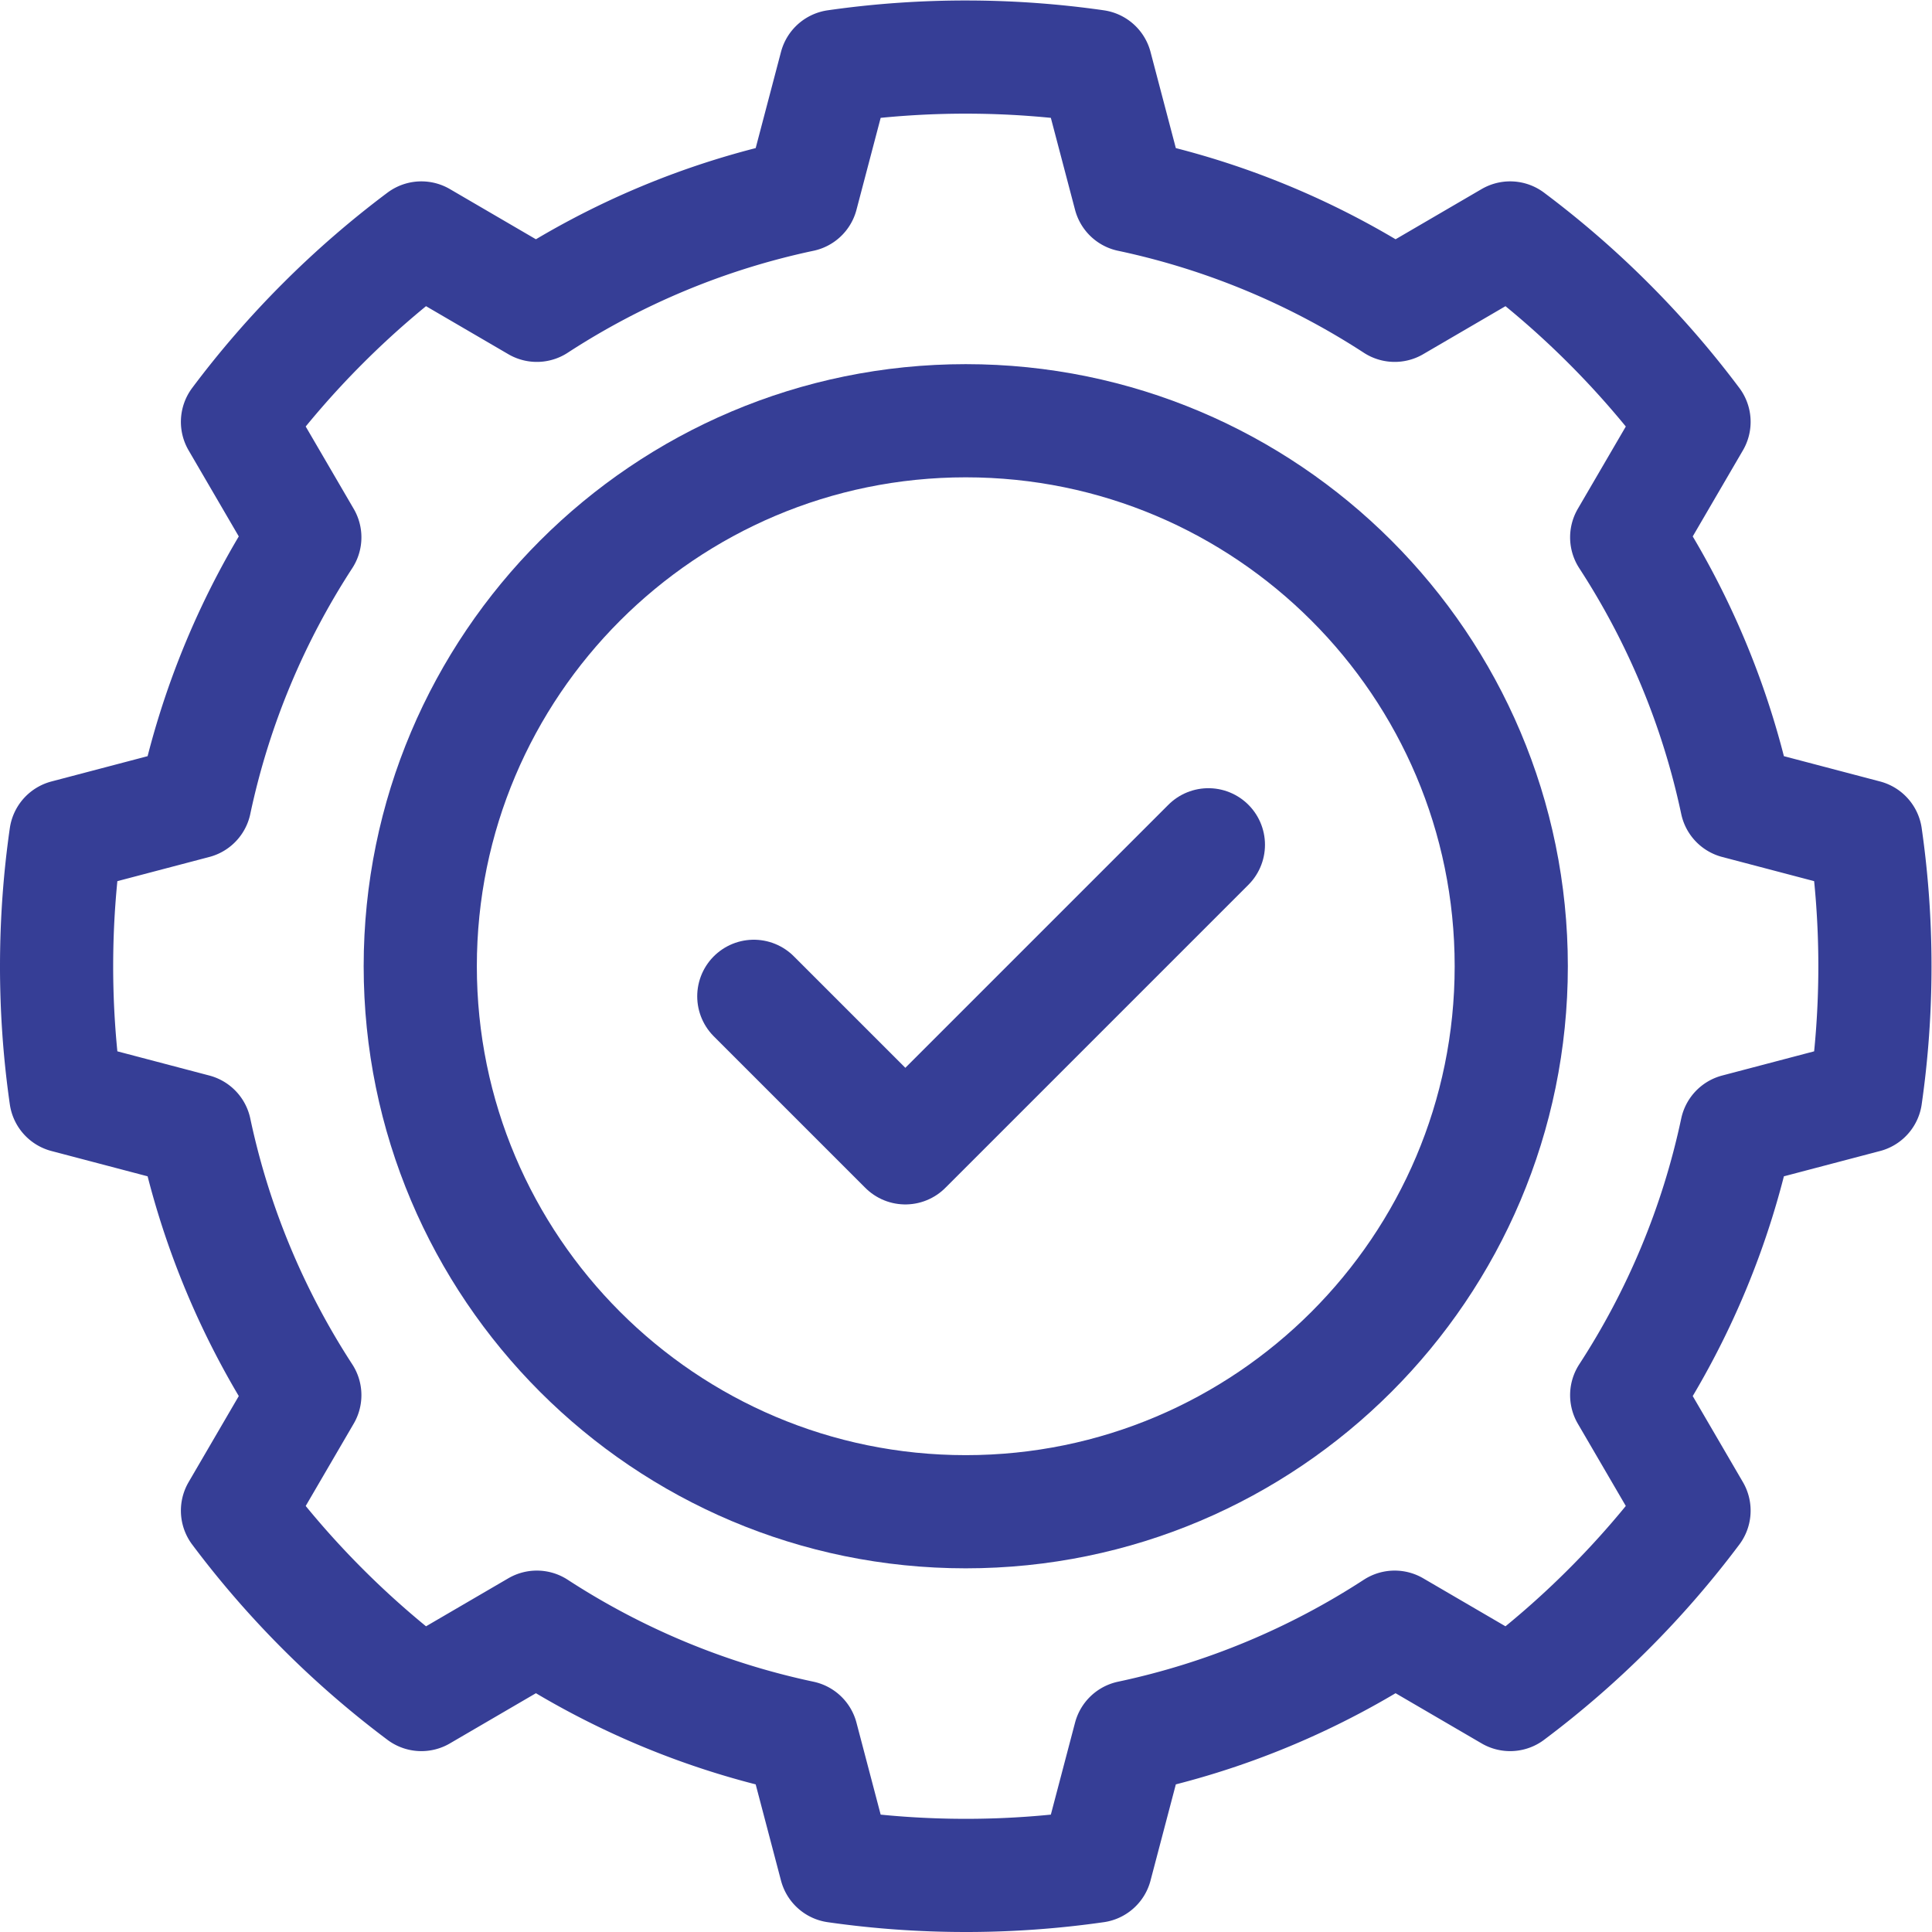
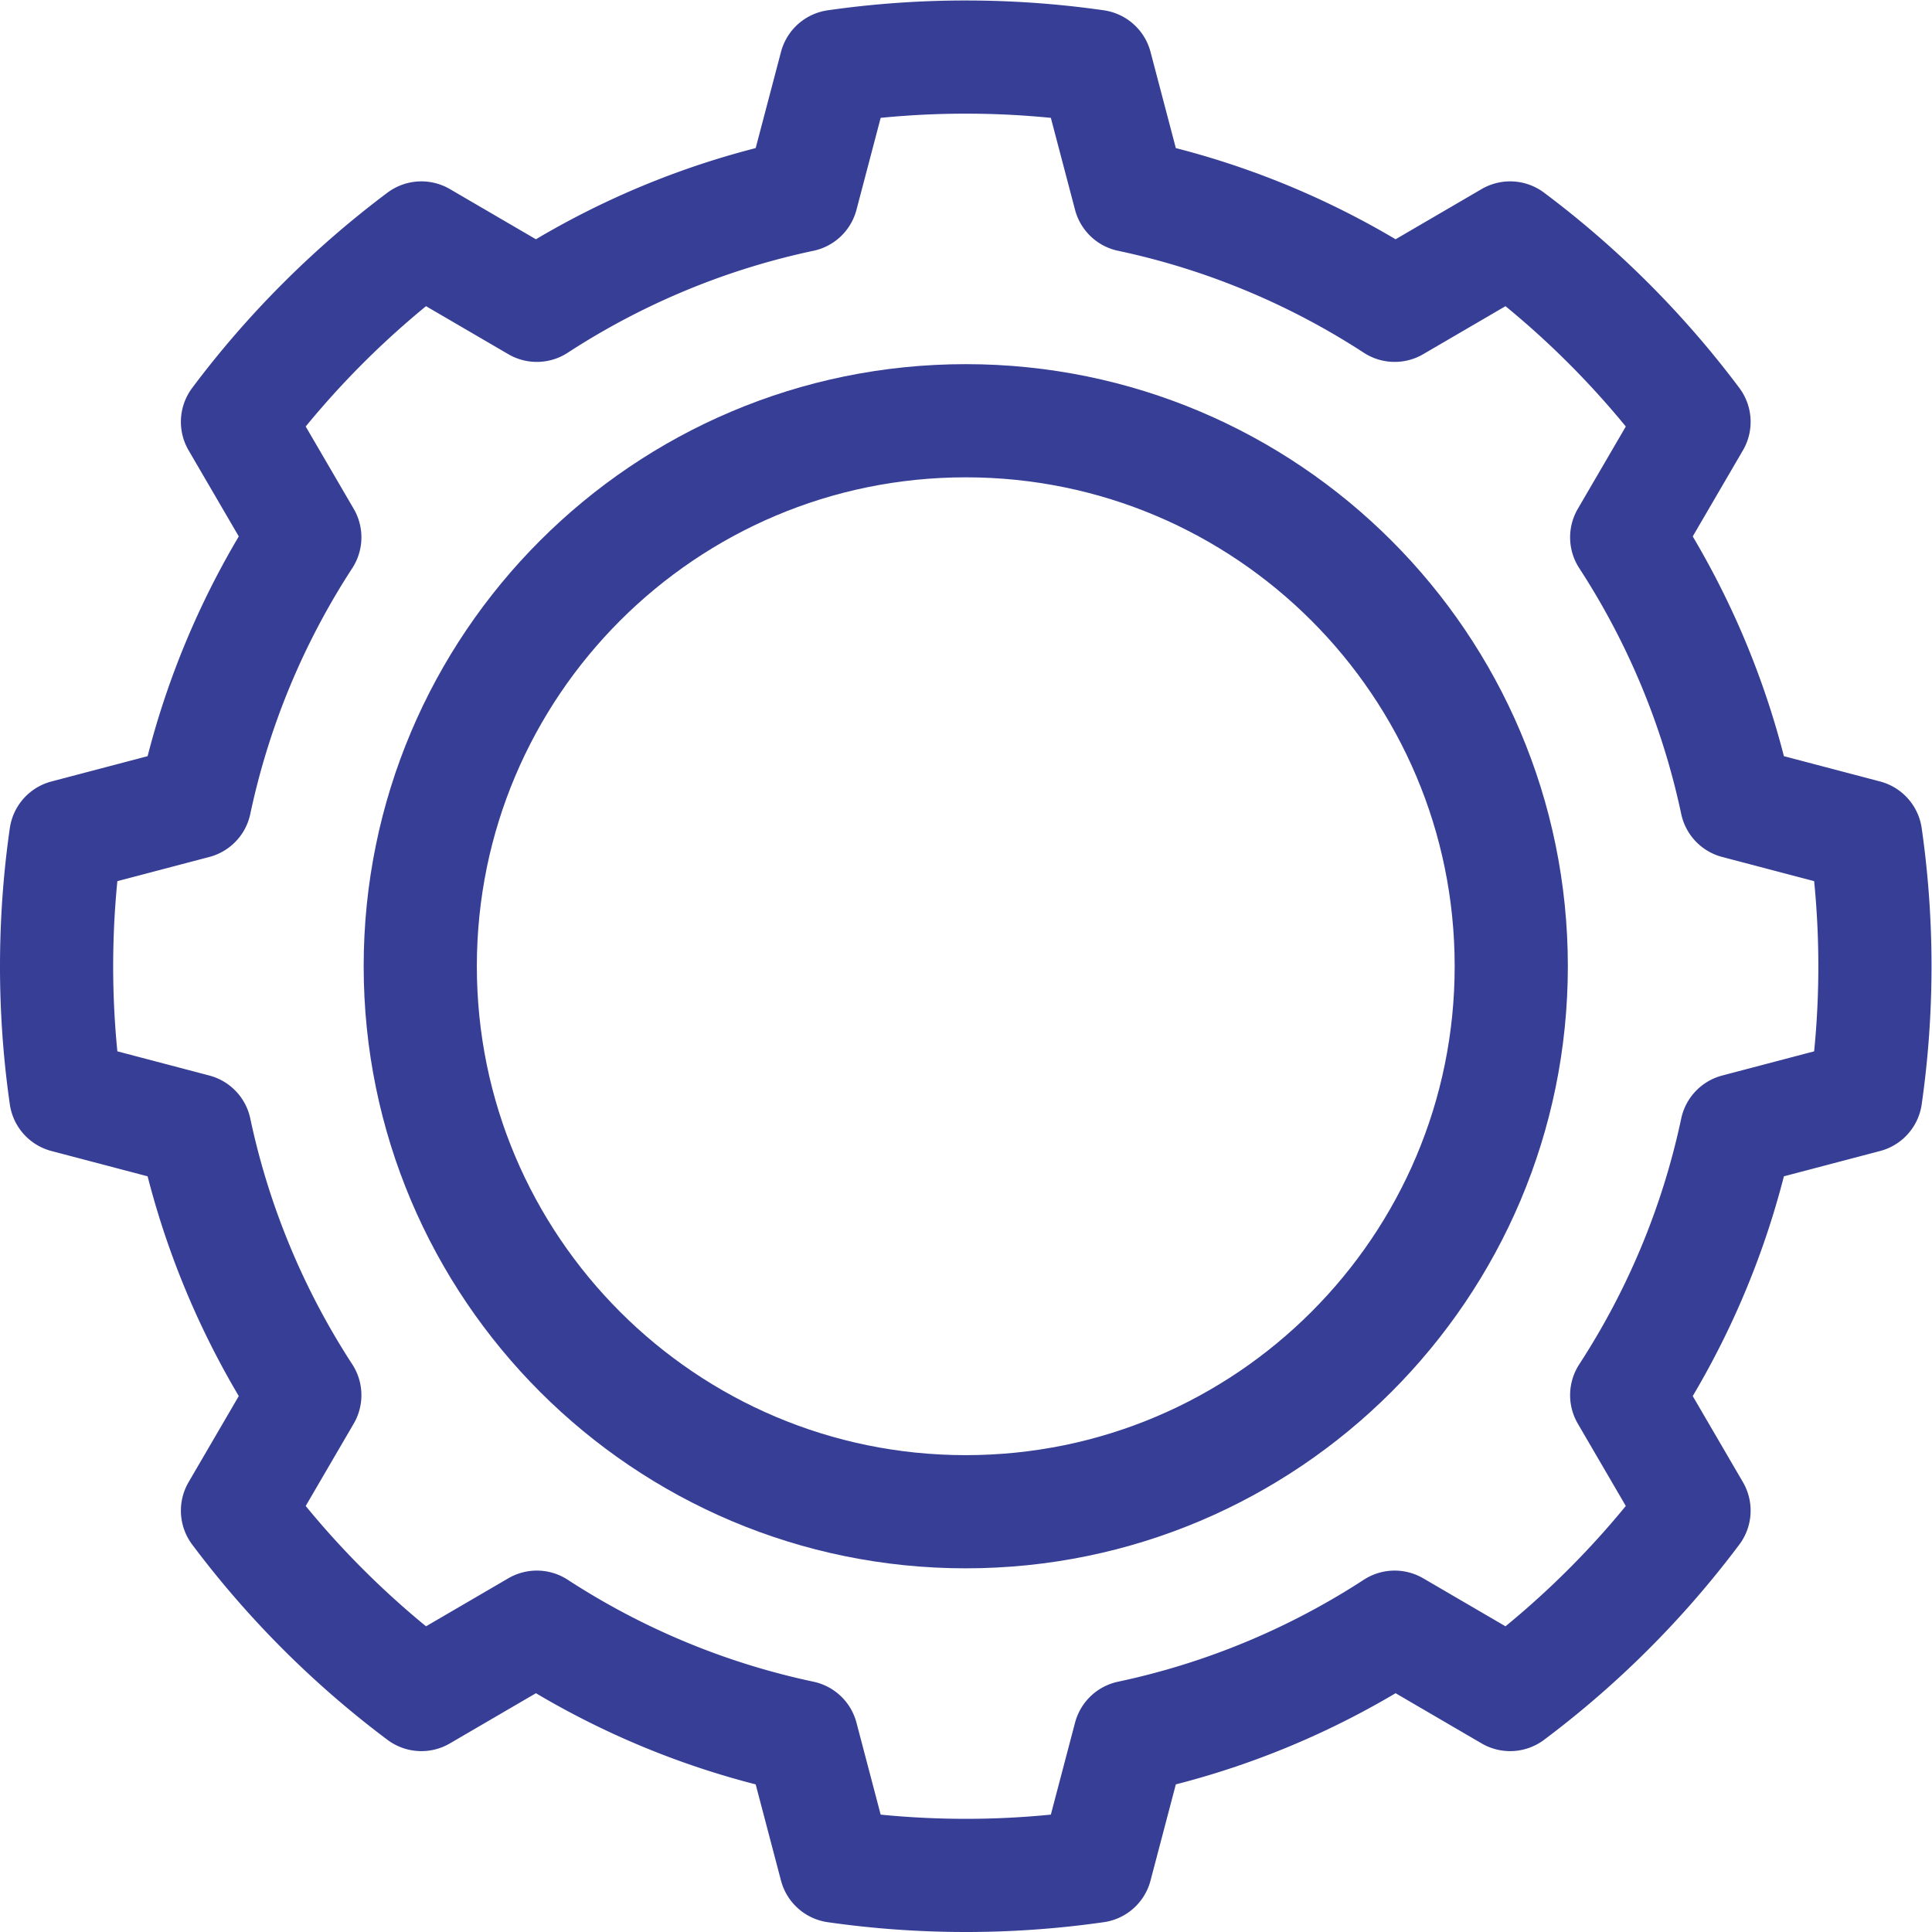
<svg xmlns="http://www.w3.org/2000/svg" xml:space="preserve" width="512" height="512" style="enable-background:new 0 0 512 512" viewBox="0 0 682.667 682.667">
  <defs>
    <clipPath id="a" clipPathUnits="userSpaceOnUse">
      <path fill="#363e96" d="M0 512h512V0H0Z" data-original="#000000" />
    </clipPath>
  </defs>
-   <path fill="none" stroke="#363e96" stroke-linecap="round" stroke-linejoin="round" stroke-miterlimit="10" stroke-width="30" d="m0 0 40.167-40.167L120.5 40.167" data-original="#000000" style="stroke-width:30;stroke-linecap:round;stroke-linejoin:round;stroke-miterlimit:10;stroke-dasharray:none;stroke-opacity:1" transform="matrix(1.333 0 0 -1.333 266.355 352.044)" />
  <g fill="none" stroke="#363e96" stroke-linecap="round" stroke-linejoin="round" stroke-miterlimit="10" stroke-width="30" clip-path="url(#a)" transform="matrix(1.333 0 0 -1.333 0 682.667)">
    <path d="M0 0c79.804 0 144.6-64.792 144.6-144.6 0-79.807-64.796-144.599-144.6-144.599-79.804 0-144.6 64.792-144.6 144.599C-144.6-64.792-79.804 0 0 0Z" data-original="#000000" style="stroke-width:30;stroke-linecap:round;stroke-linejoin:round;stroke-miterlimit:10;stroke-dasharray:none;stroke-opacity:1" transform="translate(256 400.6)" />
    <path d="m0 0 9.006 34.221a242.452 242.452 0 0 0 34.471 2.452c11.704 0 23.216-.836 34.47-2.452L86.953 0c25.409-5.389 49.123-15.405 70.22-29.13l30.606 17.855a242.193 242.193 0 0 0 26.109-22.639 242.437 242.437 0 0 0 22.637-26.108l-17.849-30.61c13.72-21.094 23.738-44.808 29.129-70.22l34.221-9.004a242.6 242.6 0 0 0 2.451-34.471 242.6 242.6 0 0 0-2.451-34.471l-34.221-9.005c-5.391-25.413-15.409-49.126-29.129-70.219l17.849-30.61a242.437 242.437 0 0 0-22.637-26.108 242.082 242.082 0 0 0-26.109-22.639l-30.606 17.855c-21.097-13.724-44.811-23.742-70.22-29.13l-9.006-34.221a242.448 242.448 0 0 0-34.47-2.452c-11.705 0-23.217.836-34.471 2.452L0-408.654c-25.409 5.388-49.123 15.405-70.22 29.13l-30.606-17.855a242.082 242.082 0 0 0-26.109 22.639 242.437 242.437 0 0 0-22.637 26.108l17.849 30.61c-13.72 21.093-23.738 44.808-29.129 70.219l-34.221 9.005a242.747 242.747 0 0 0-2.45 34.471c0 11.705.836 23.217 2.45 34.471l34.221 9.004c5.391 25.414 15.409 49.126 29.129 70.22l-17.849 30.61a242.437 242.437 0 0 0 22.637 26.108 242.193 242.193 0 0 0 26.109 22.639L-70.22-29.13C-49.123-15.406-25.409-5.389 0 0Z" data-original="#000000" style="stroke-width:30;stroke-linecap:round;stroke-linejoin:round;stroke-miterlimit:10;stroke-dasharray:none;stroke-opacity:1" transform="translate(212.523 460.327)" />
  </g>
</svg>